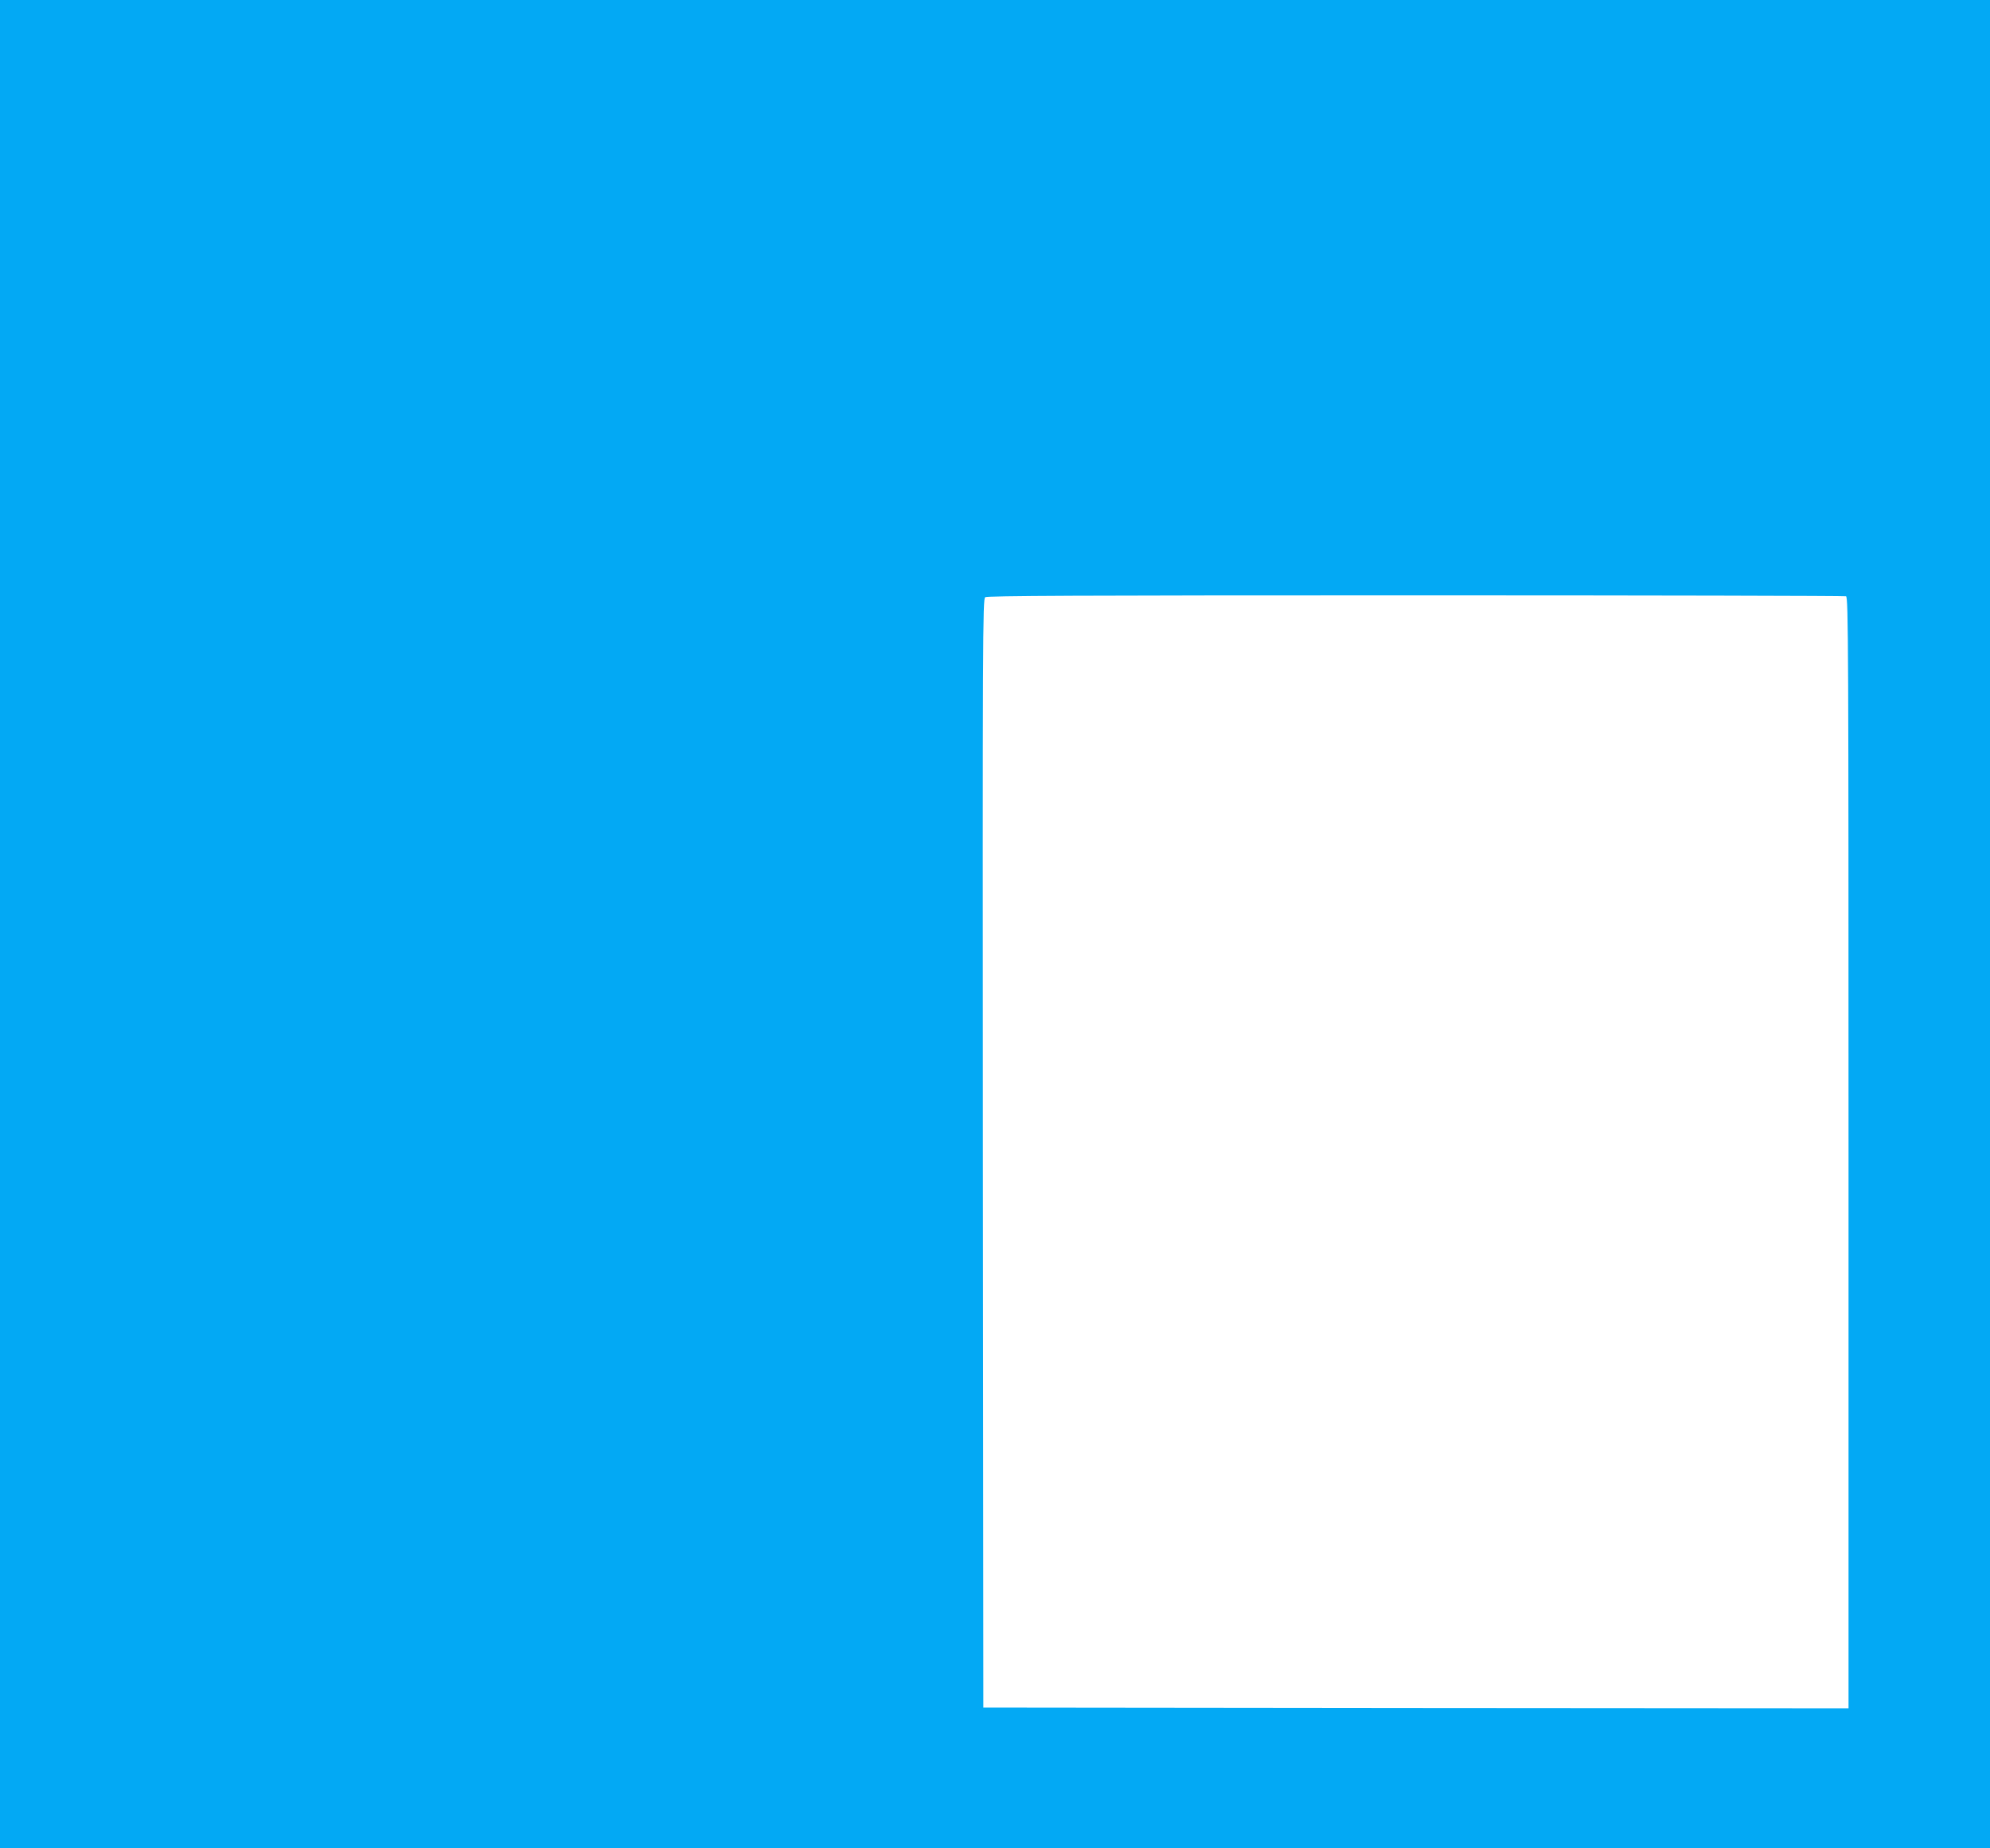
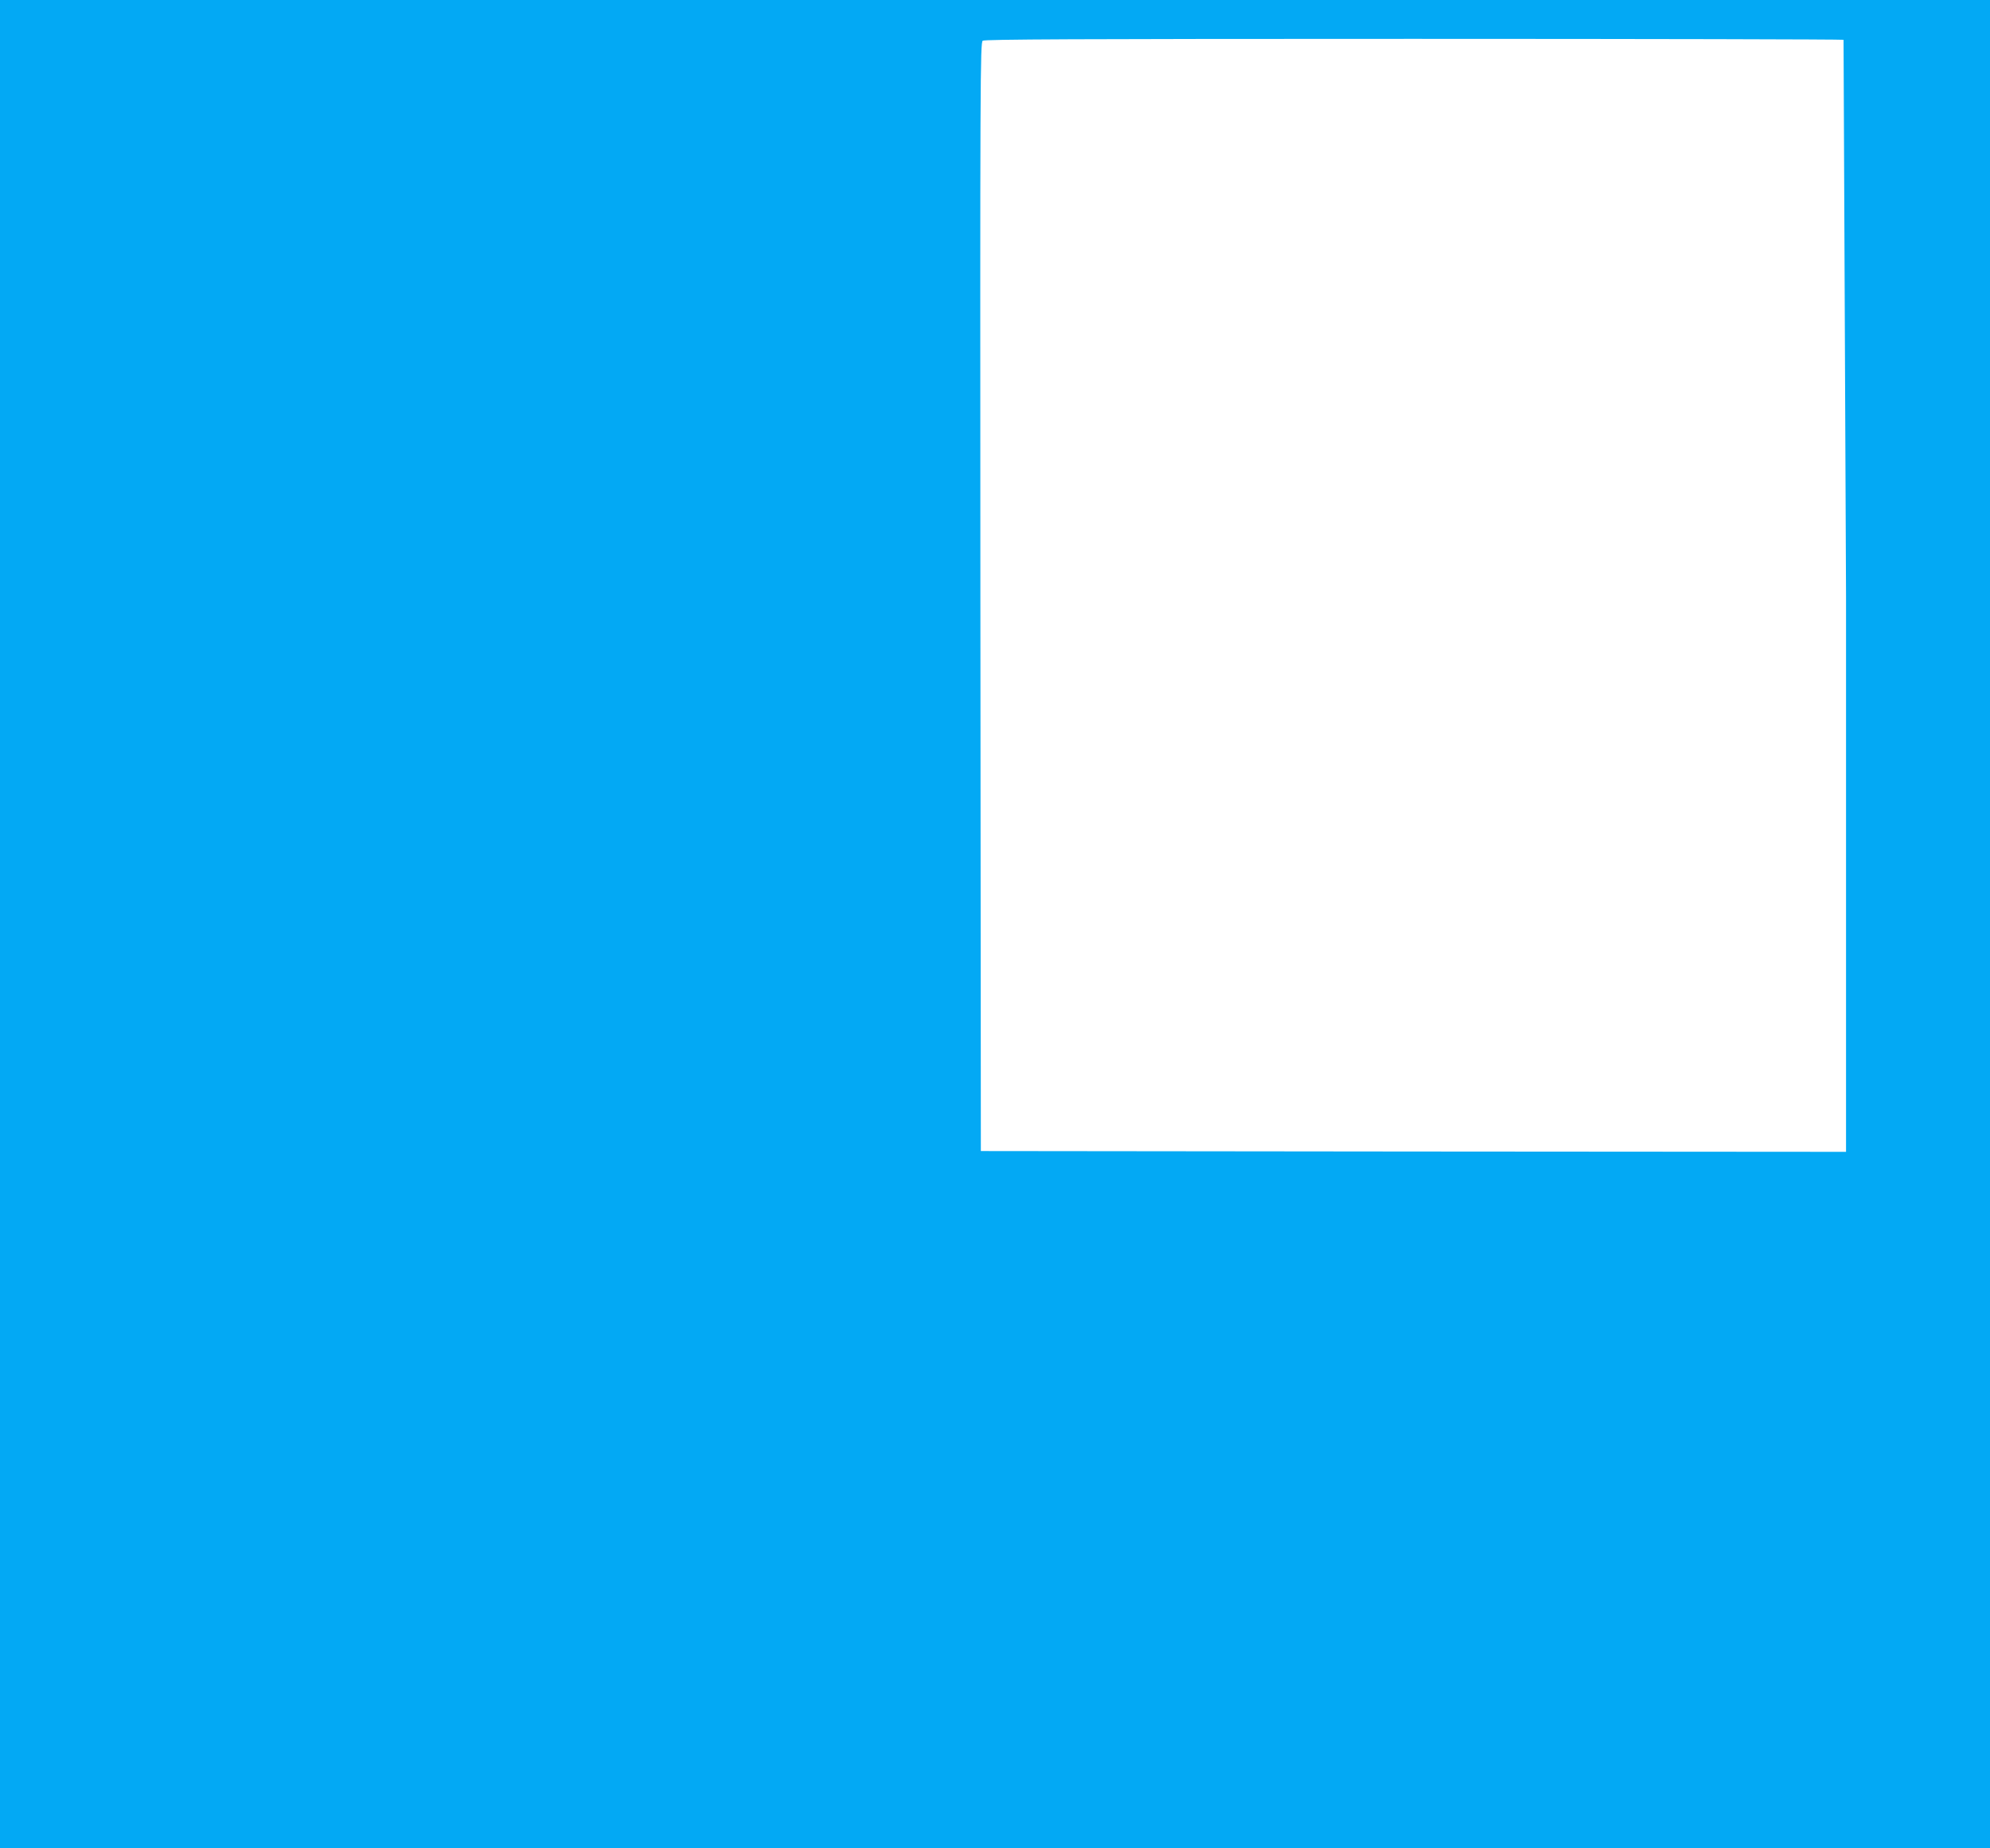
<svg xmlns="http://www.w3.org/2000/svg" version="1.0" width="1280pt" height="1189pt" viewBox="0 0 1280 1189" preserveAspectRatio="xMidYMid meet">
  <g transform="translate(0,1189) scale(0.1,-0.1)" fill="#03a9f4" stroke="none">
-     <path d="M0 5945 l0 -5945 6400 0 6400 0 0 5945 0 5945 -6400 0 -6400 0 0 -5945z m11874 2109 c15 -6 16 -330 16 -3580 l0 -3574 -2782 2 -2783 3 -3 3565 c-2 3343 -1 3566 15 3578 13 9 583 12 2769 12 1514 0 2759 -3 2768 -6z" />
+     <path d="M0 5945 l0 -5945 6400 0 6400 0 0 5945 0 5945 -6400 0 -6400 0 0 -5945z m11874 2109 l0 -3574 -2782 2 -2783 3 -3 3565 c-2 3343 -1 3566 15 3578 13 9 583 12 2769 12 1514 0 2759 -3 2768 -6z" />
  </g>
</svg>